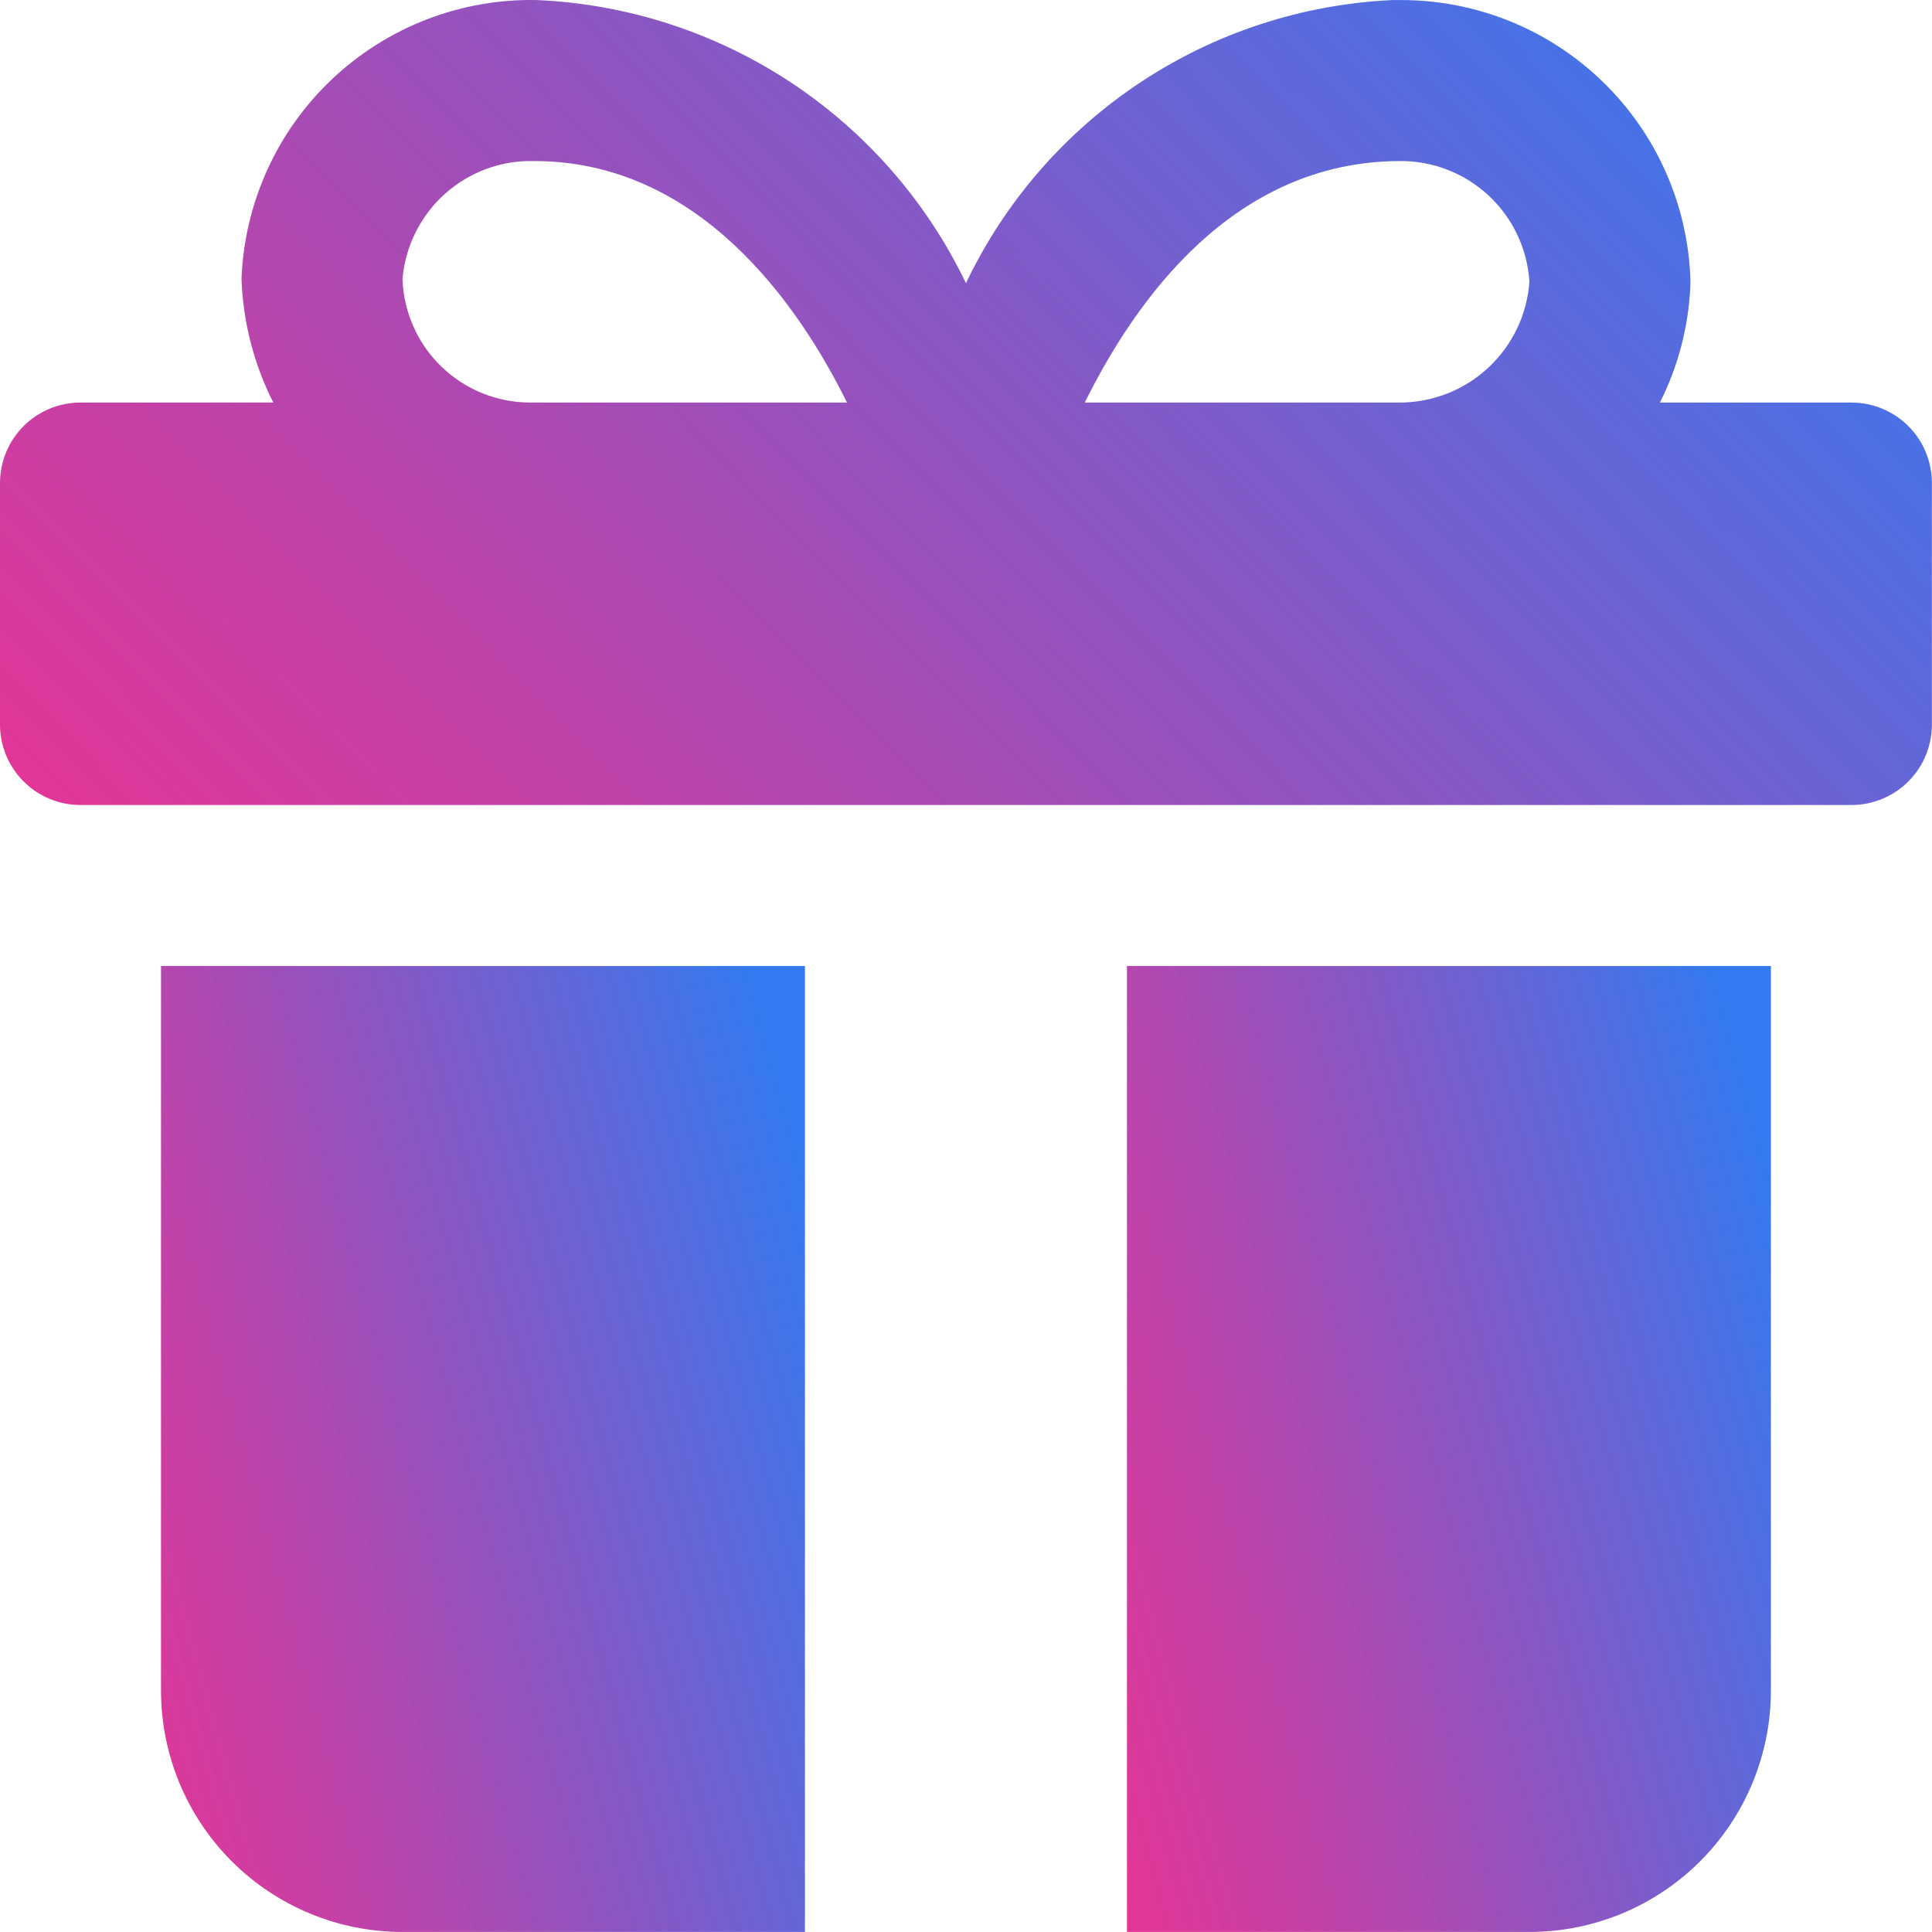
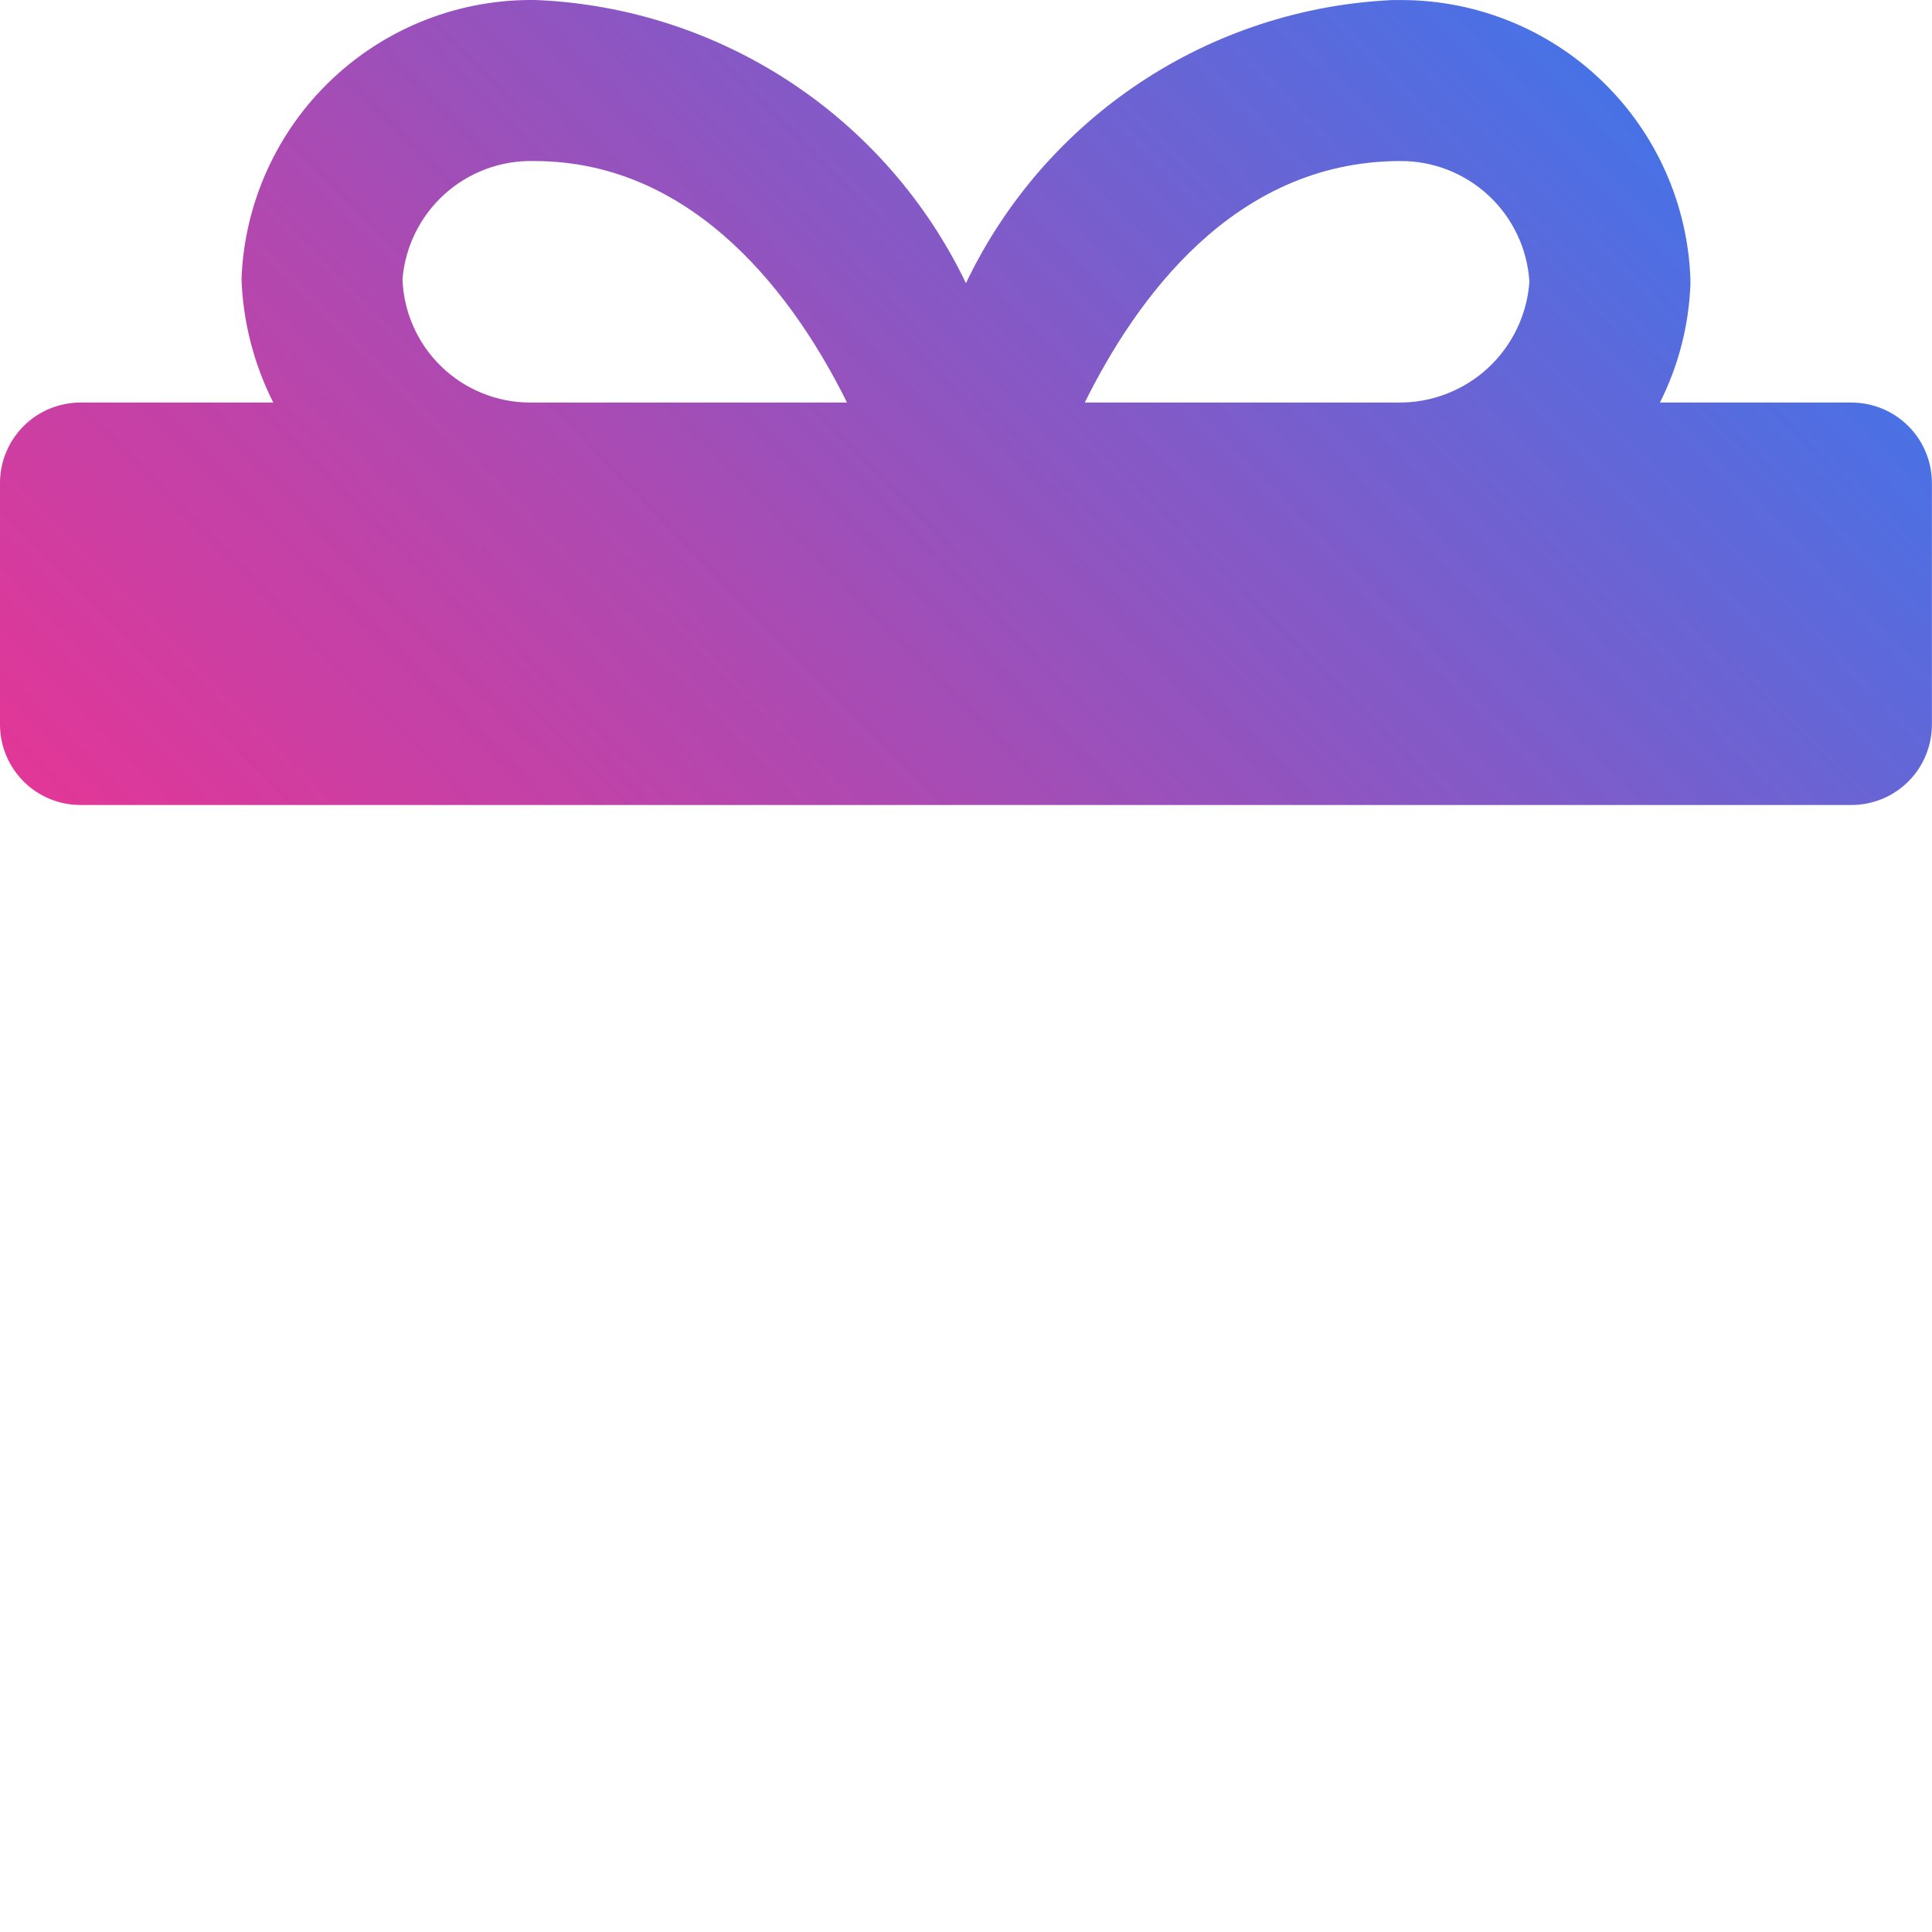
<svg xmlns="http://www.w3.org/2000/svg" width="42" height="42" viewBox="0 0 42 42" fill="none">
  <path d="M1.75 8.751H5.941C5.519 7.917 5.284 7.002 5.25 6.068C5.311 4.418 6.017 2.857 7.217 1.722C8.418 0.587 10.015 -0.031 11.667 0.001C13.634 0.086 15.541 0.703 17.185 1.787C18.828 2.871 20.147 4.381 20.999 6.156C21.843 4.386 23.151 2.879 24.785 1.795C26.418 0.711 28.315 0.091 30.274 0.001C30.34 0.001 30.407 0.001 30.473 0.001C32.101 0.004 33.664 0.637 34.834 1.769C36.005 2.9 36.691 4.441 36.748 6.068V6.184C36.714 7.077 36.488 7.953 36.085 8.751H40.248C40.712 8.751 41.157 8.935 41.486 9.263C41.814 9.591 41.998 10.037 41.998 10.501V15.75C41.998 16.215 41.814 16.66 41.486 16.988C41.157 17.316 40.712 17.5 40.248 17.5H1.75C1.286 17.5 0.841 17.316 0.513 16.988C0.185 16.66 0 16.215 0 15.75V10.501C0 10.037 0.185 9.591 0.513 9.263C0.841 8.935 1.286 8.751 1.75 8.751ZM11.613 3.501C10.898 3.482 10.203 3.738 9.671 4.215C9.139 4.693 8.809 5.356 8.75 6.068C8.775 6.784 9.075 7.463 9.589 7.963C10.102 8.463 10.789 8.745 11.506 8.751H18.413C17.324 6.548 15.16 3.501 11.613 3.501ZM33.248 6.126C33.204 5.41 32.886 4.738 32.36 4.25C31.835 3.761 31.142 3.493 30.424 3.501C26.804 3.515 24.683 6.53 23.582 8.751H30.407C31.125 8.756 31.819 8.488 32.347 8C32.874 7.513 33.197 6.843 33.248 6.126Z" fill="url(#paint0_linear_11062_4355)" />
-   <path d="M17.499 21V41.999H8.749C7.357 41.999 6.022 41.446 5.037 40.462C4.053 39.477 3.5 38.142 3.5 36.749V21H17.499Z" fill="url(#paint1_linear_11062_4355)" />
-   <path d="M24.499 21H38.498V36.749C38.498 38.142 37.945 39.477 36.96 40.462C35.976 41.446 34.641 41.999 33.248 41.999H24.499V21Z" fill="url(#paint2_linear_11062_4355)" />
  <defs>
    <linearGradient id="paint0_linear_11062_4355" x1="30.272" y1="-8.192" x2="-1.161" y2="22.797" gradientUnits="userSpaceOnUse">
      <stop stop-color="#347AF0" />
      <stop offset="1" stop-color="#F20074" stop-opacity="0.81" />
    </linearGradient>
    <linearGradient id="paint1_linear_11062_4355" x1="13.59" y1="11.171" x2="-5.629" y2="16.435" gradientUnits="userSpaceOnUse">
      <stop stop-color="#347AF0" />
      <stop offset="1" stop-color="#F20074" stop-opacity="0.81" />
    </linearGradient>
    <linearGradient id="paint2_linear_11062_4355" x1="34.589" y1="11.171" x2="15.37" y2="16.435" gradientUnits="userSpaceOnUse">
      <stop stop-color="#347AF0" />
      <stop offset="1" stop-color="#F20074" stop-opacity="0.81" />
    </linearGradient>
  </defs>
</svg>